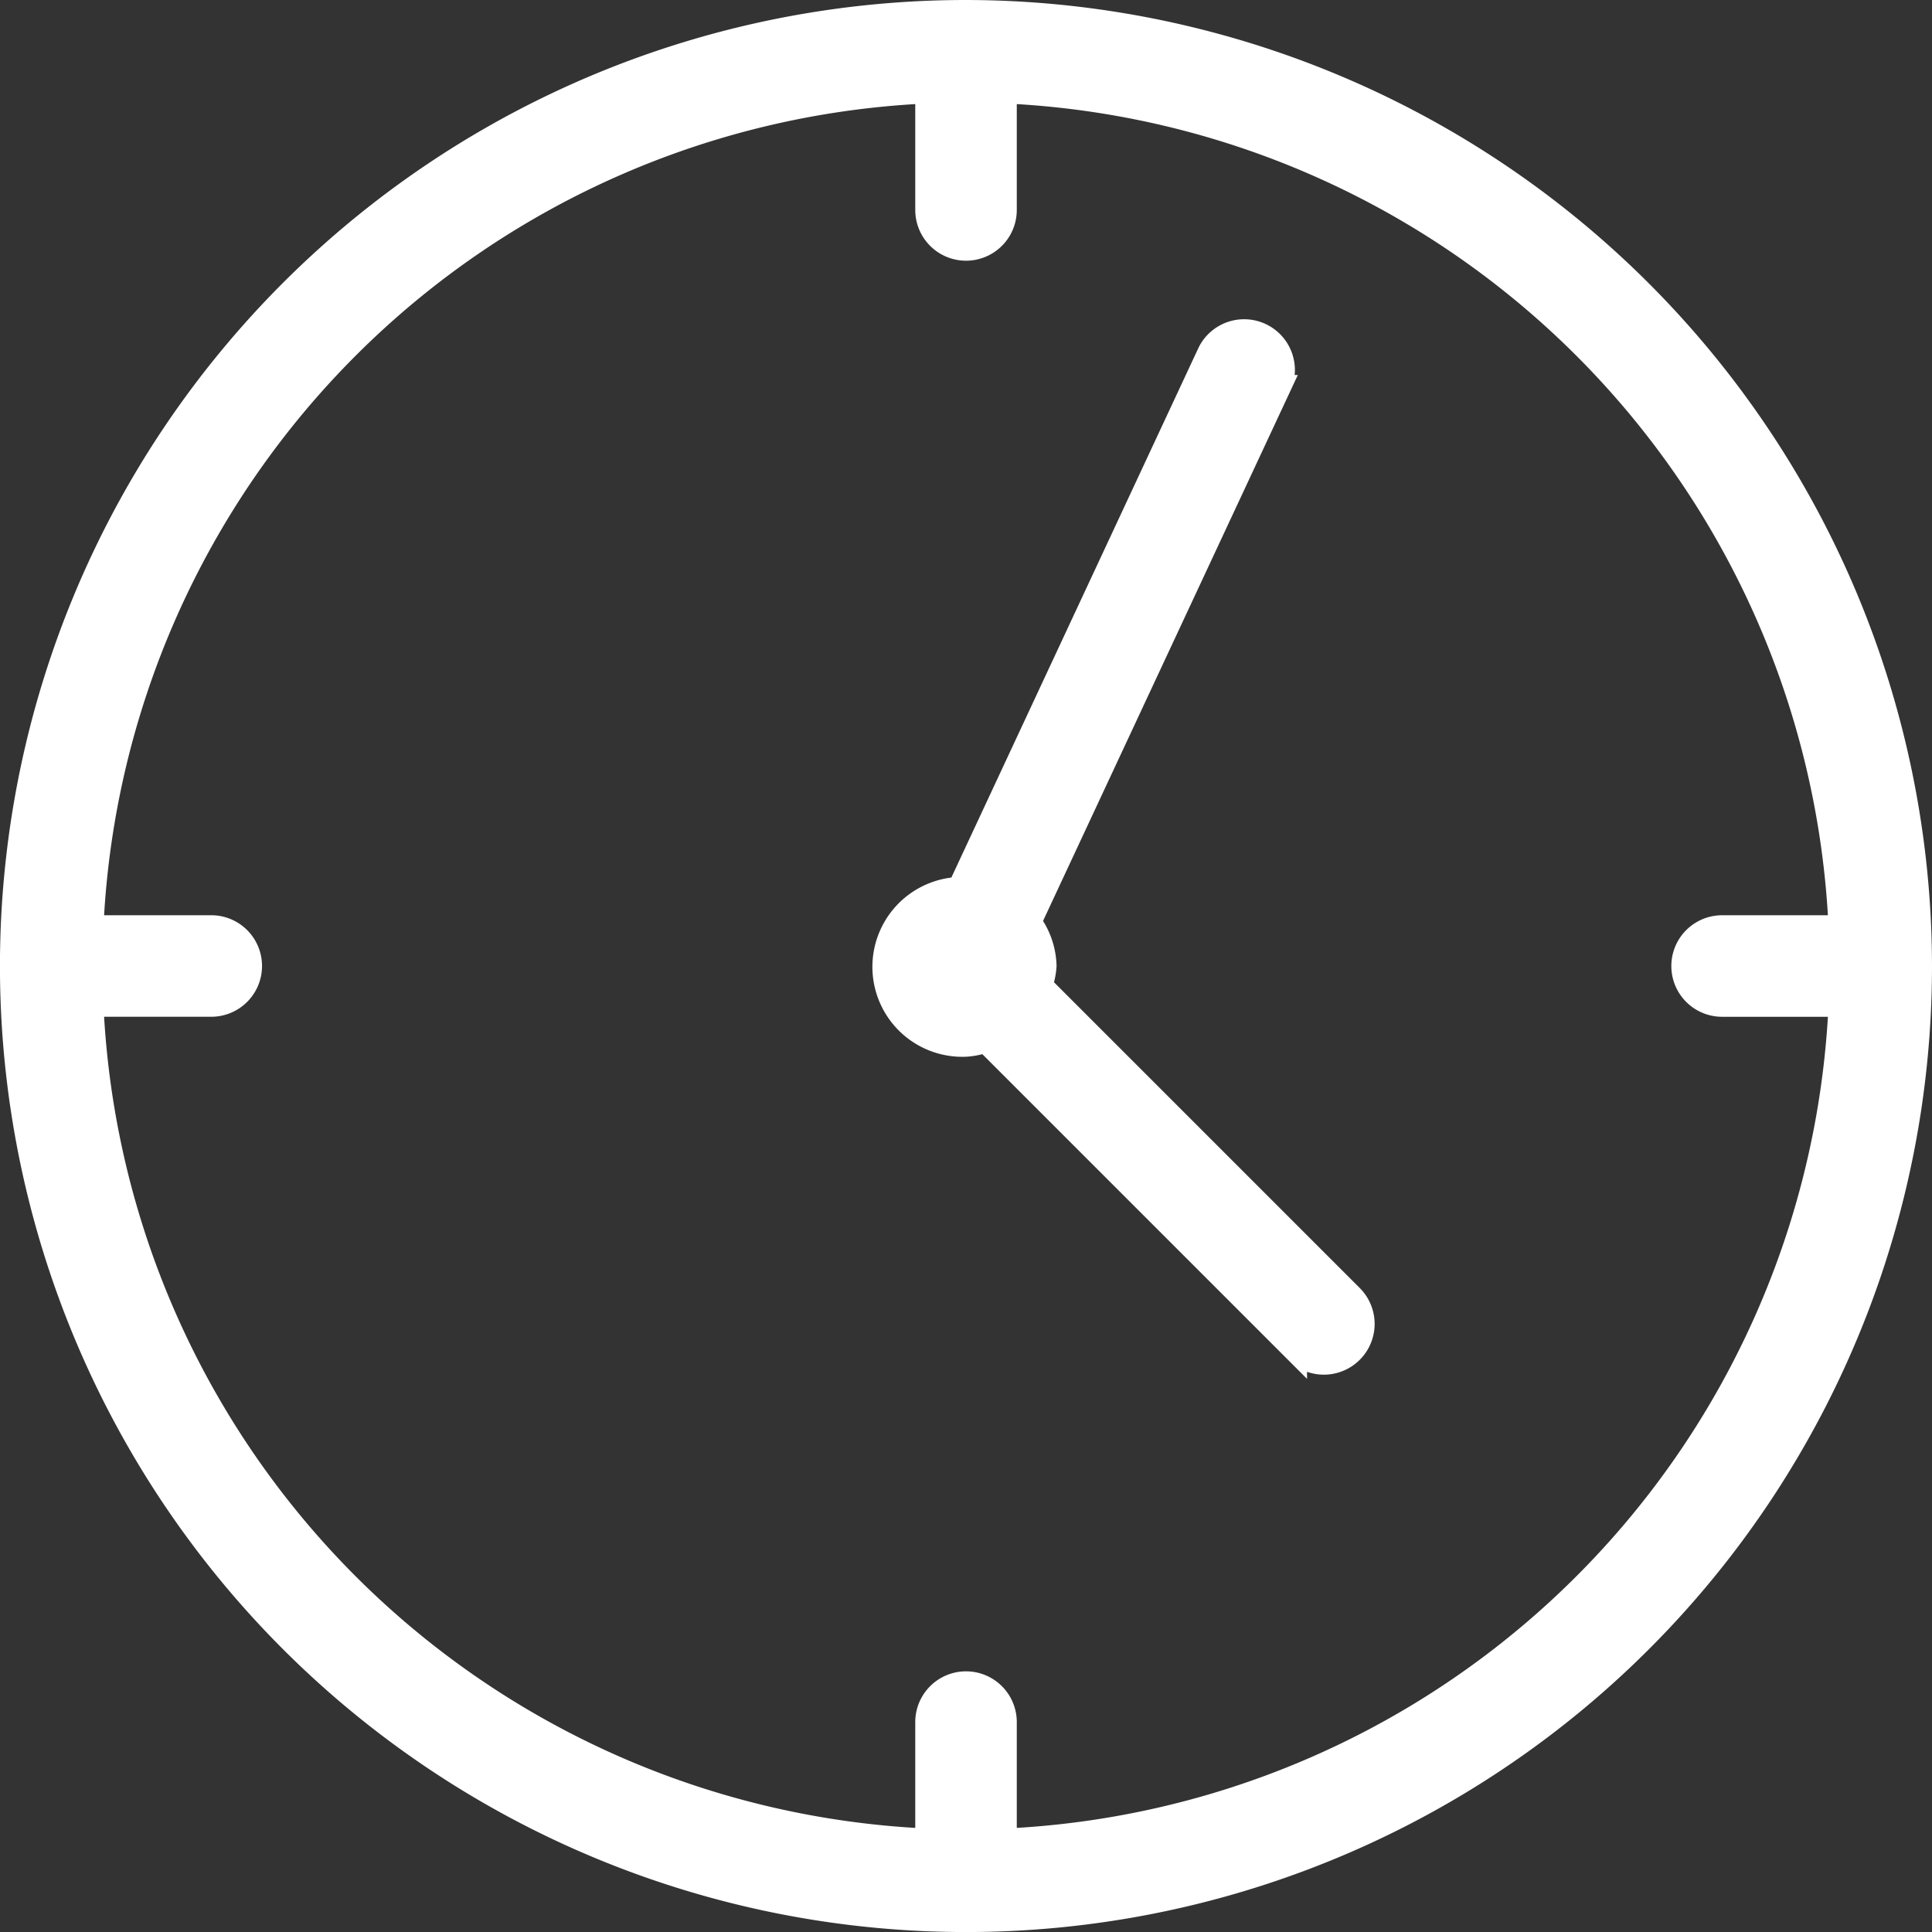
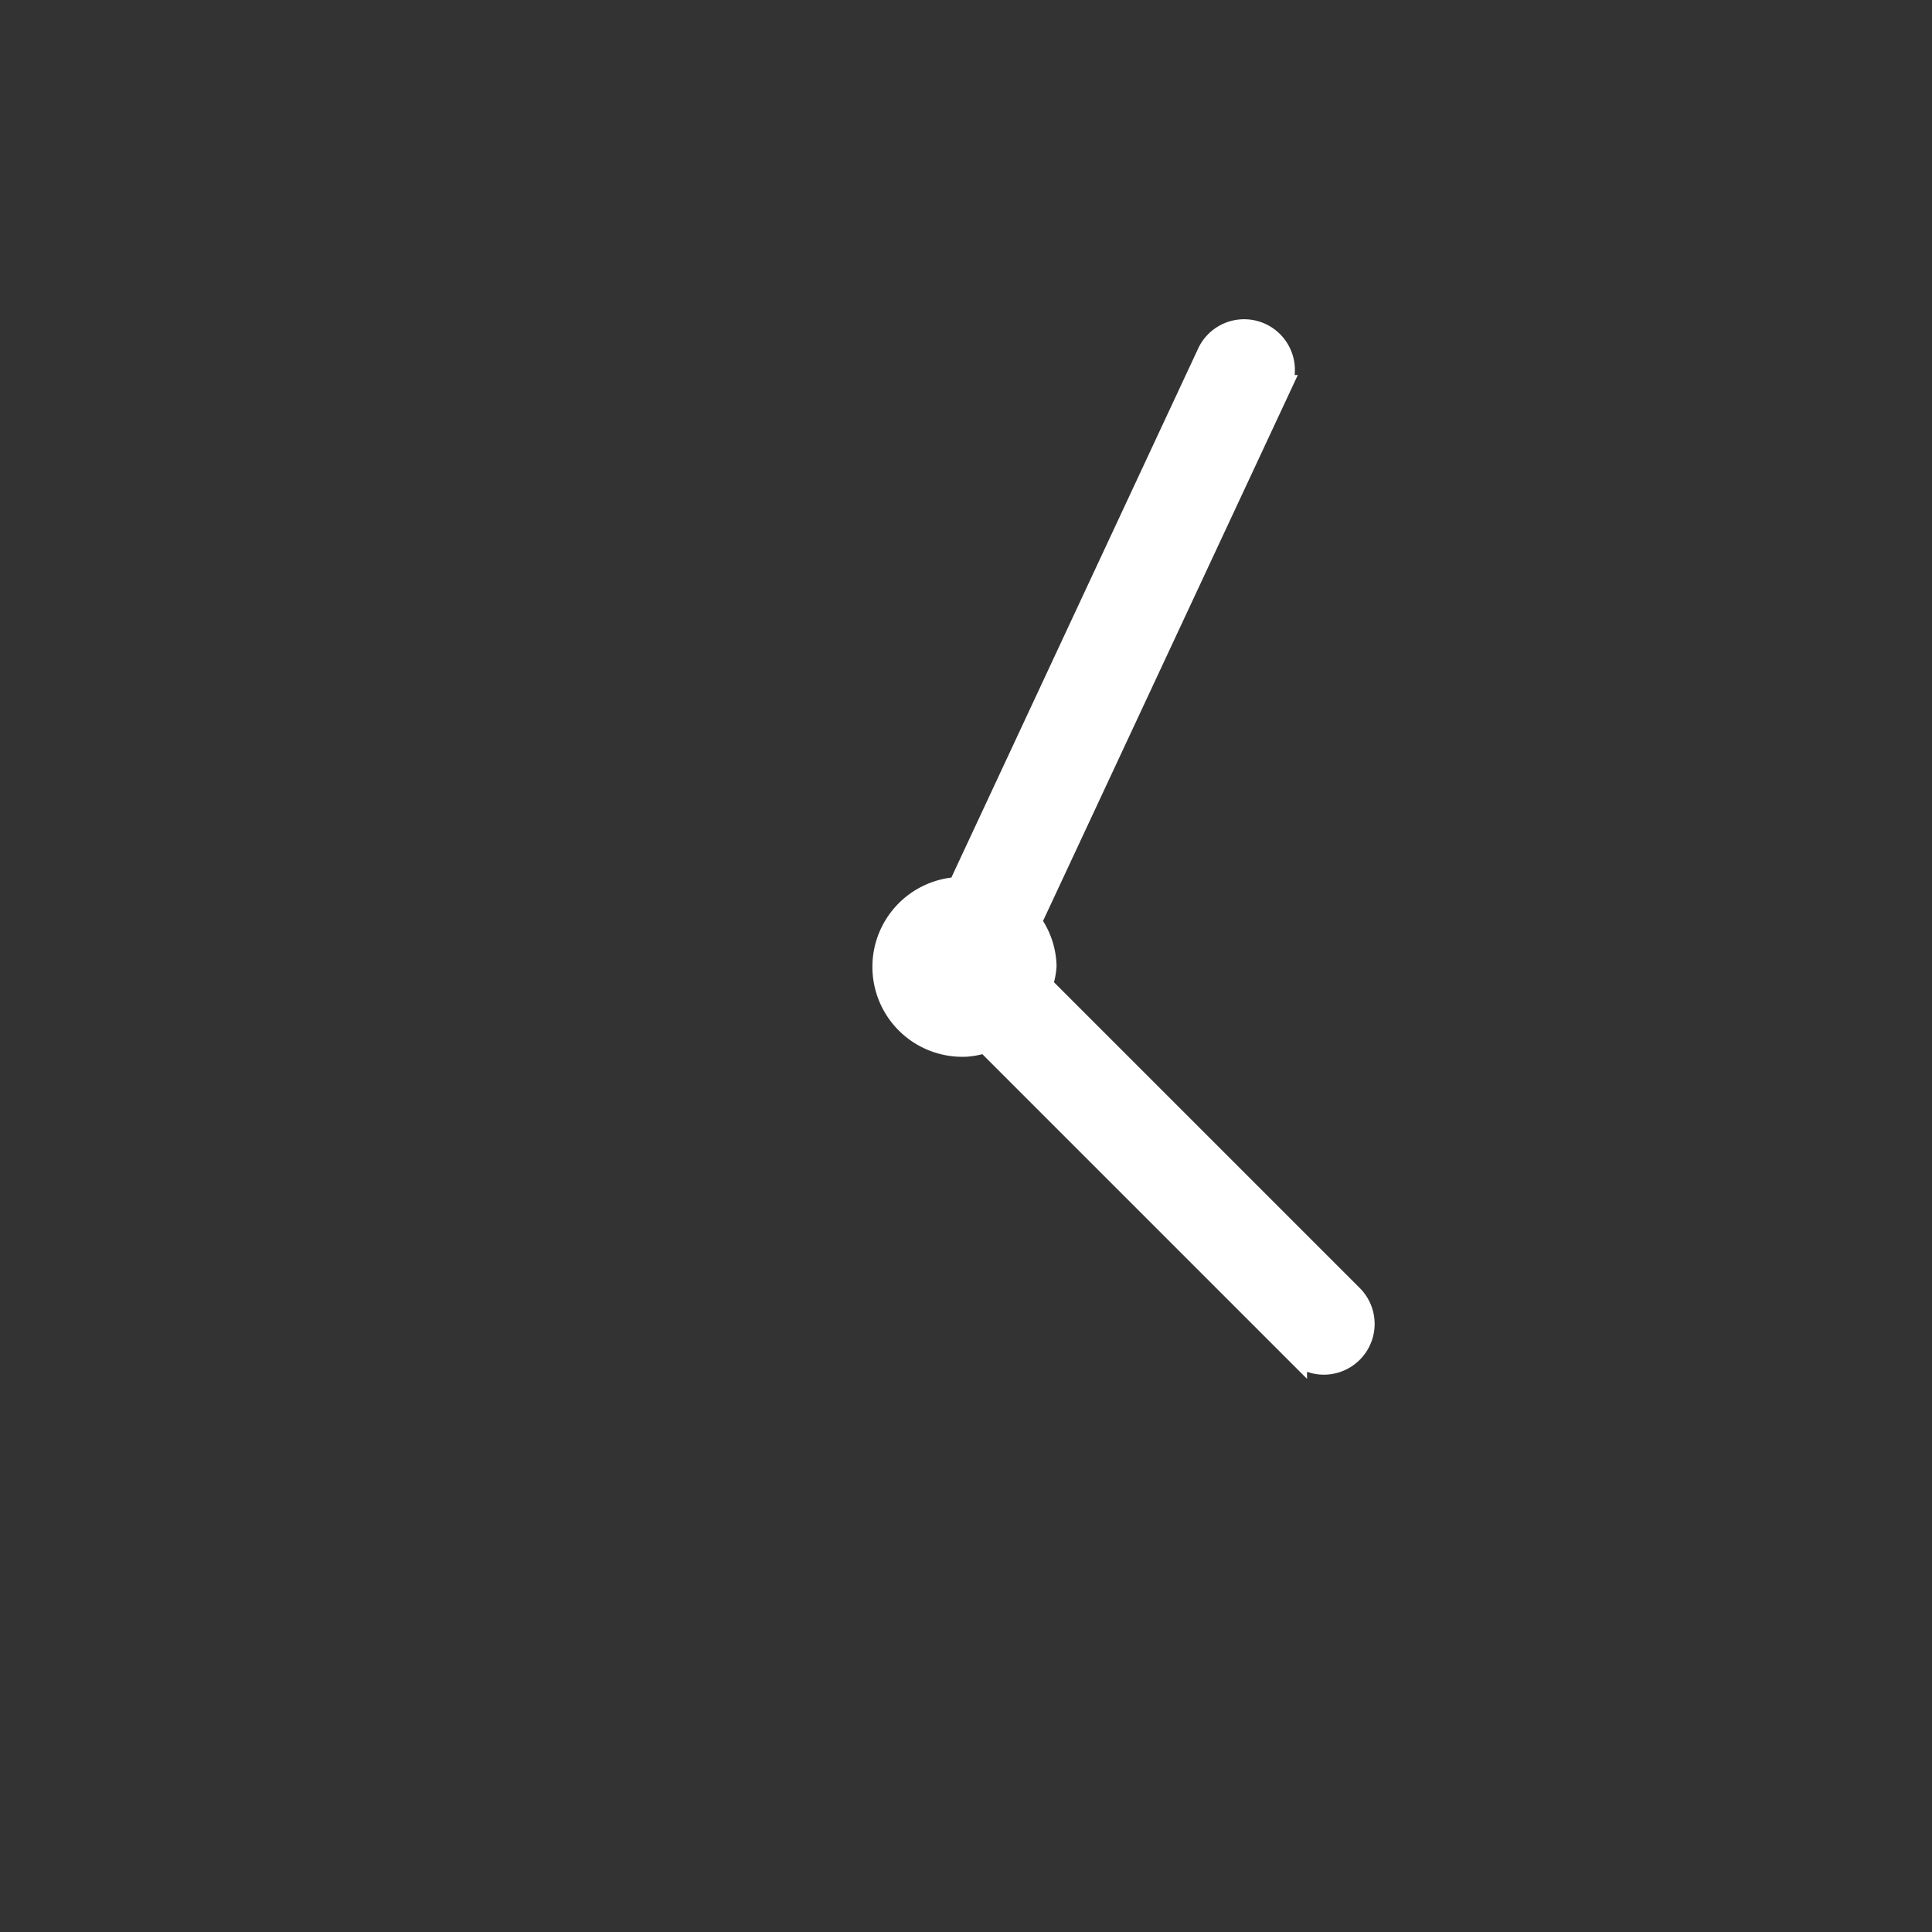
<svg xmlns="http://www.w3.org/2000/svg" width="44.071" height="44.071" viewBox="0 0 44.071 44.071">
  <rect x="0" y="0" width="44.071" height="44.071" fill="#333333" stroke="none" />
  <defs>
    <style>.a{fill:#fff;stroke:#fff;stroke-width:0.5px;}</style>
  </defs>
  <g transform="translate(0.25 0.25)">
-     <path class="a" d="M21.786,0A21.786,21.786,0,1,0,43.571,21.786,21.811,21.811,0,0,0,21.786,0Zm.908,41.71V39.033a.908.908,0,1,0-1.816,0V41.71A19.963,19.963,0,0,1,1.861,22.693H4.539a.908.908,0,1,0,0-1.815H1.861A19.963,19.963,0,0,1,20.878,1.861V4.539a.908.908,0,1,0,1.816,0V1.861A19.963,19.963,0,0,1,41.71,20.878H39.033a.908.908,0,0,0,0,1.816H41.71A19.963,19.963,0,0,1,22.693,41.71Z" />
    <path class="a" d="M238.208,100.316a1.745,1.745,0,0,0,.09-.442,1.766,1.766,0,0,0-.345-1.005l5.706-12.227a.908.908,0,0,0-1.645-.768l-5.7,12.219a1.8,1.8,0,0,0,.171,3.6,1.746,1.746,0,0,0,.442-.09l7.085,7.085a.908.908,0,0,0,1.284-1.284Z" transform="translate(-214.697 -78.088)" />
  </g>
</svg>